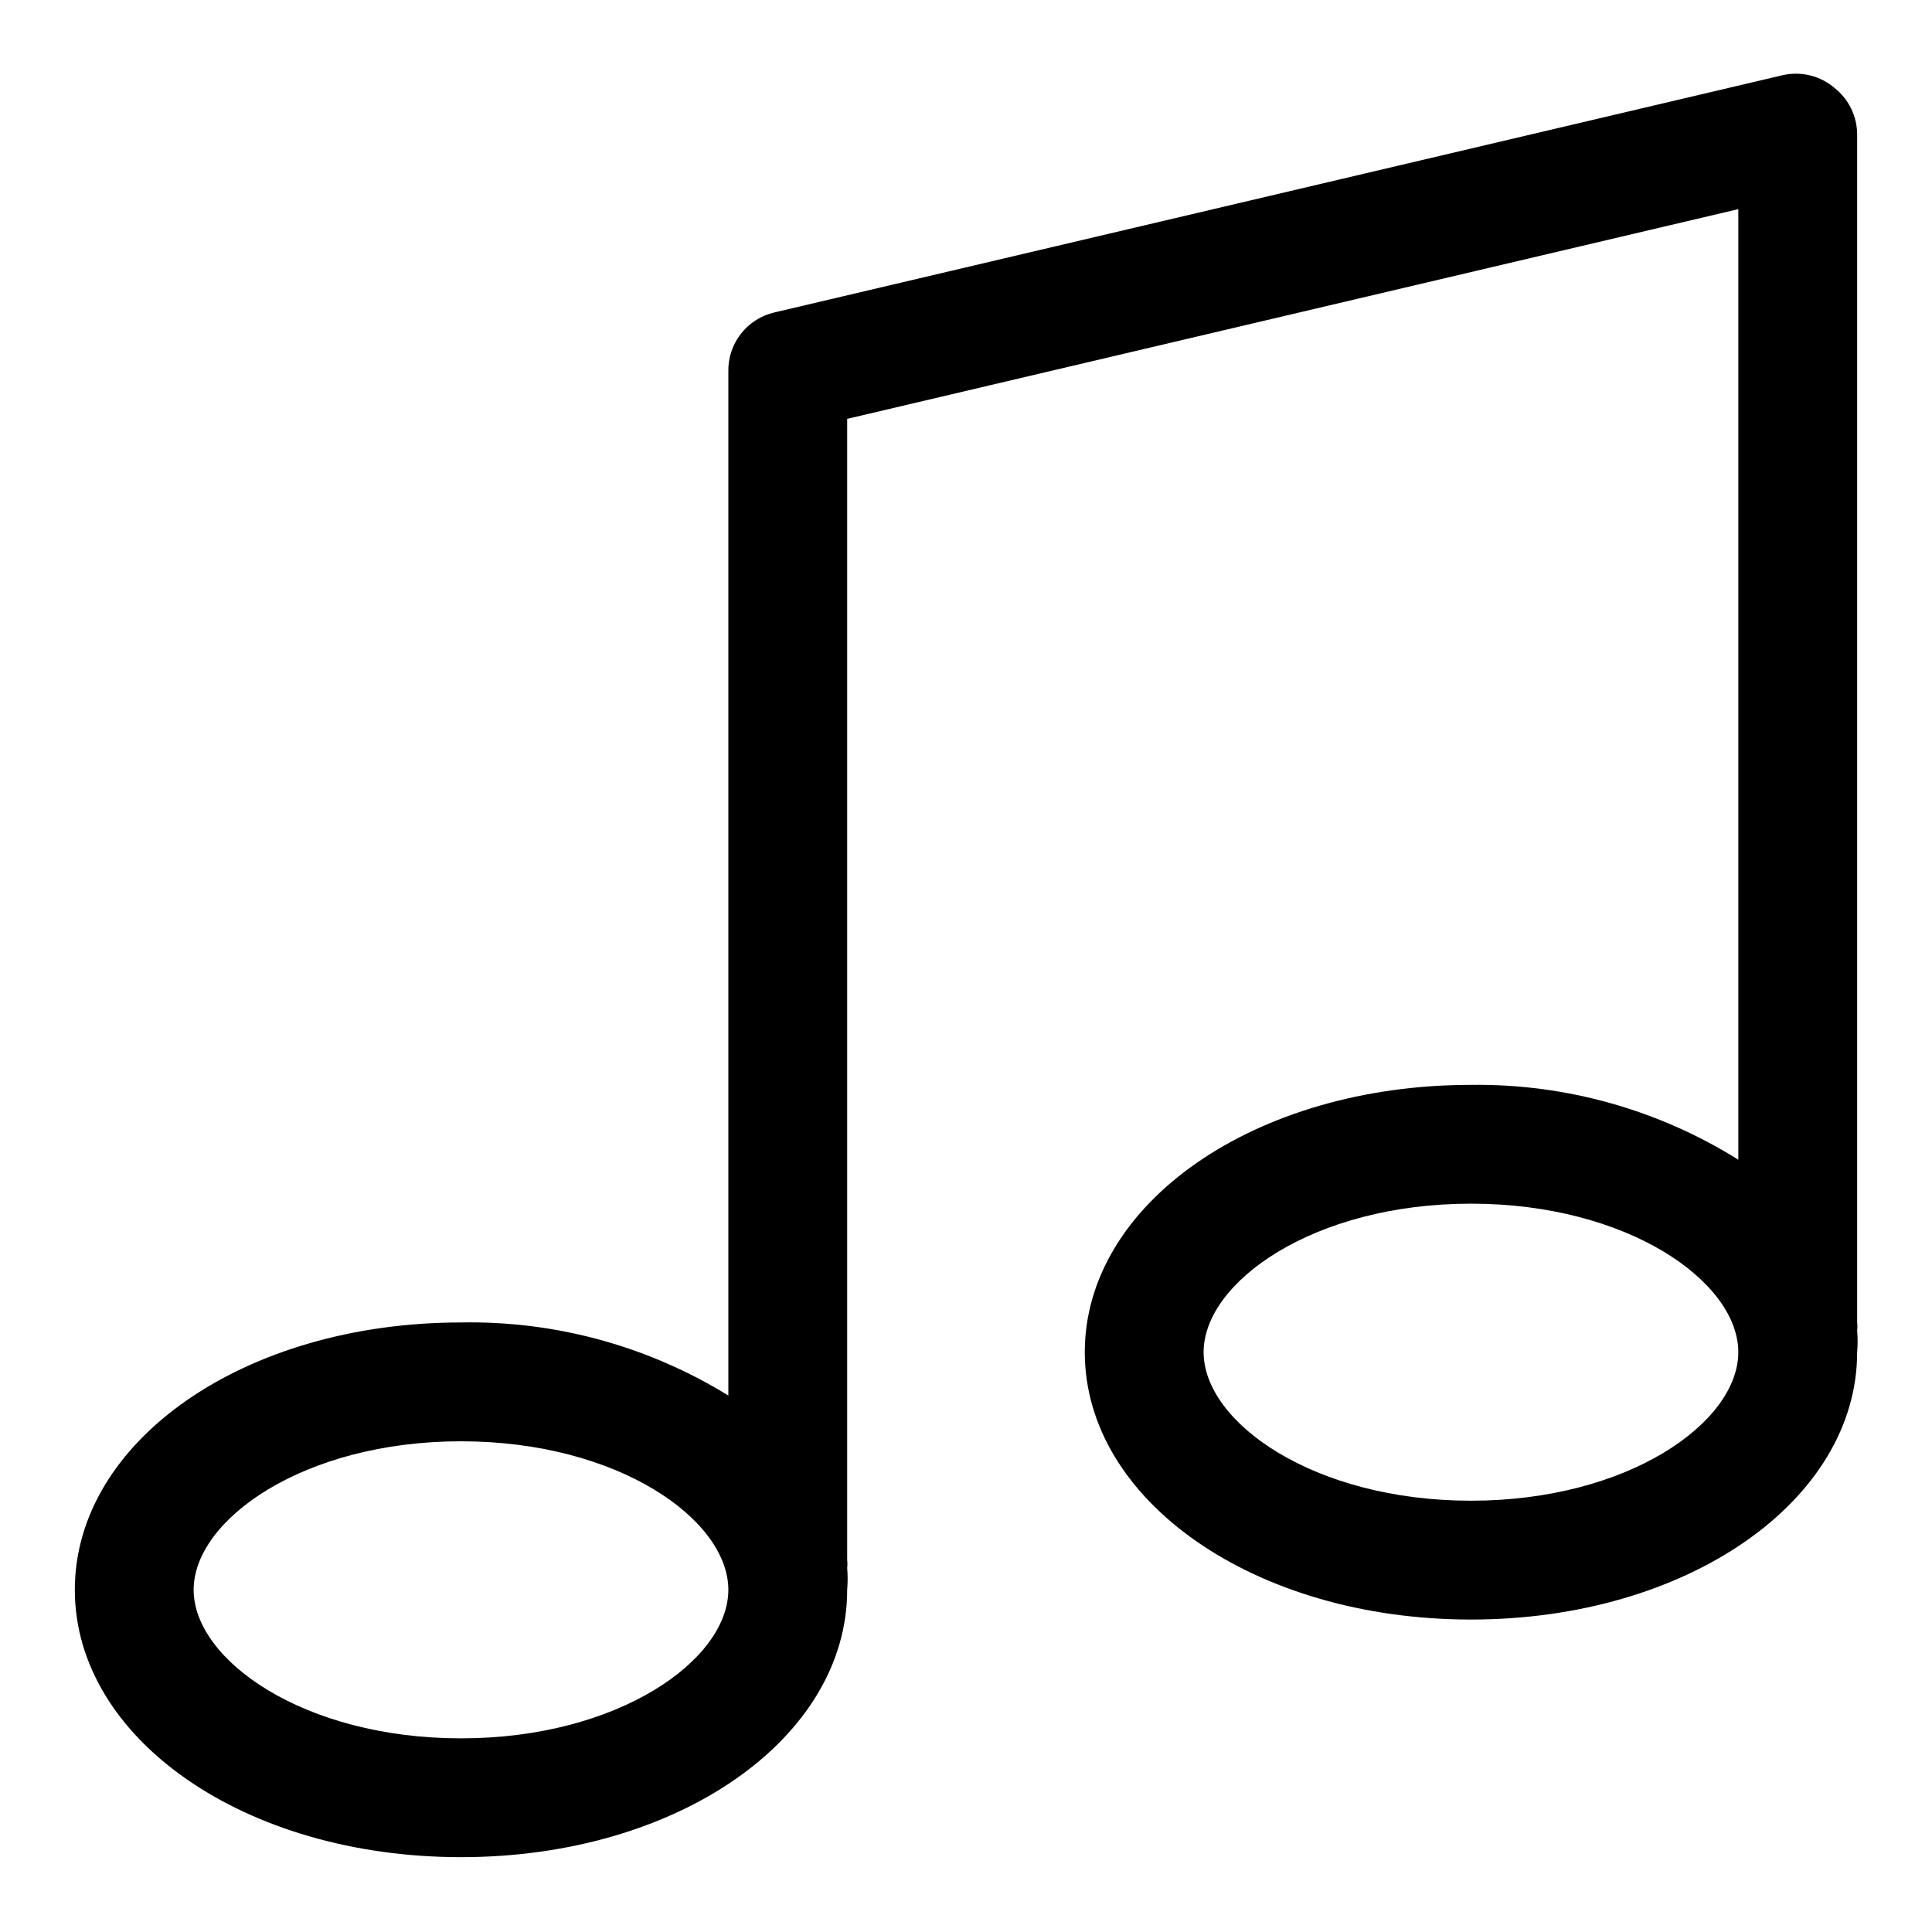
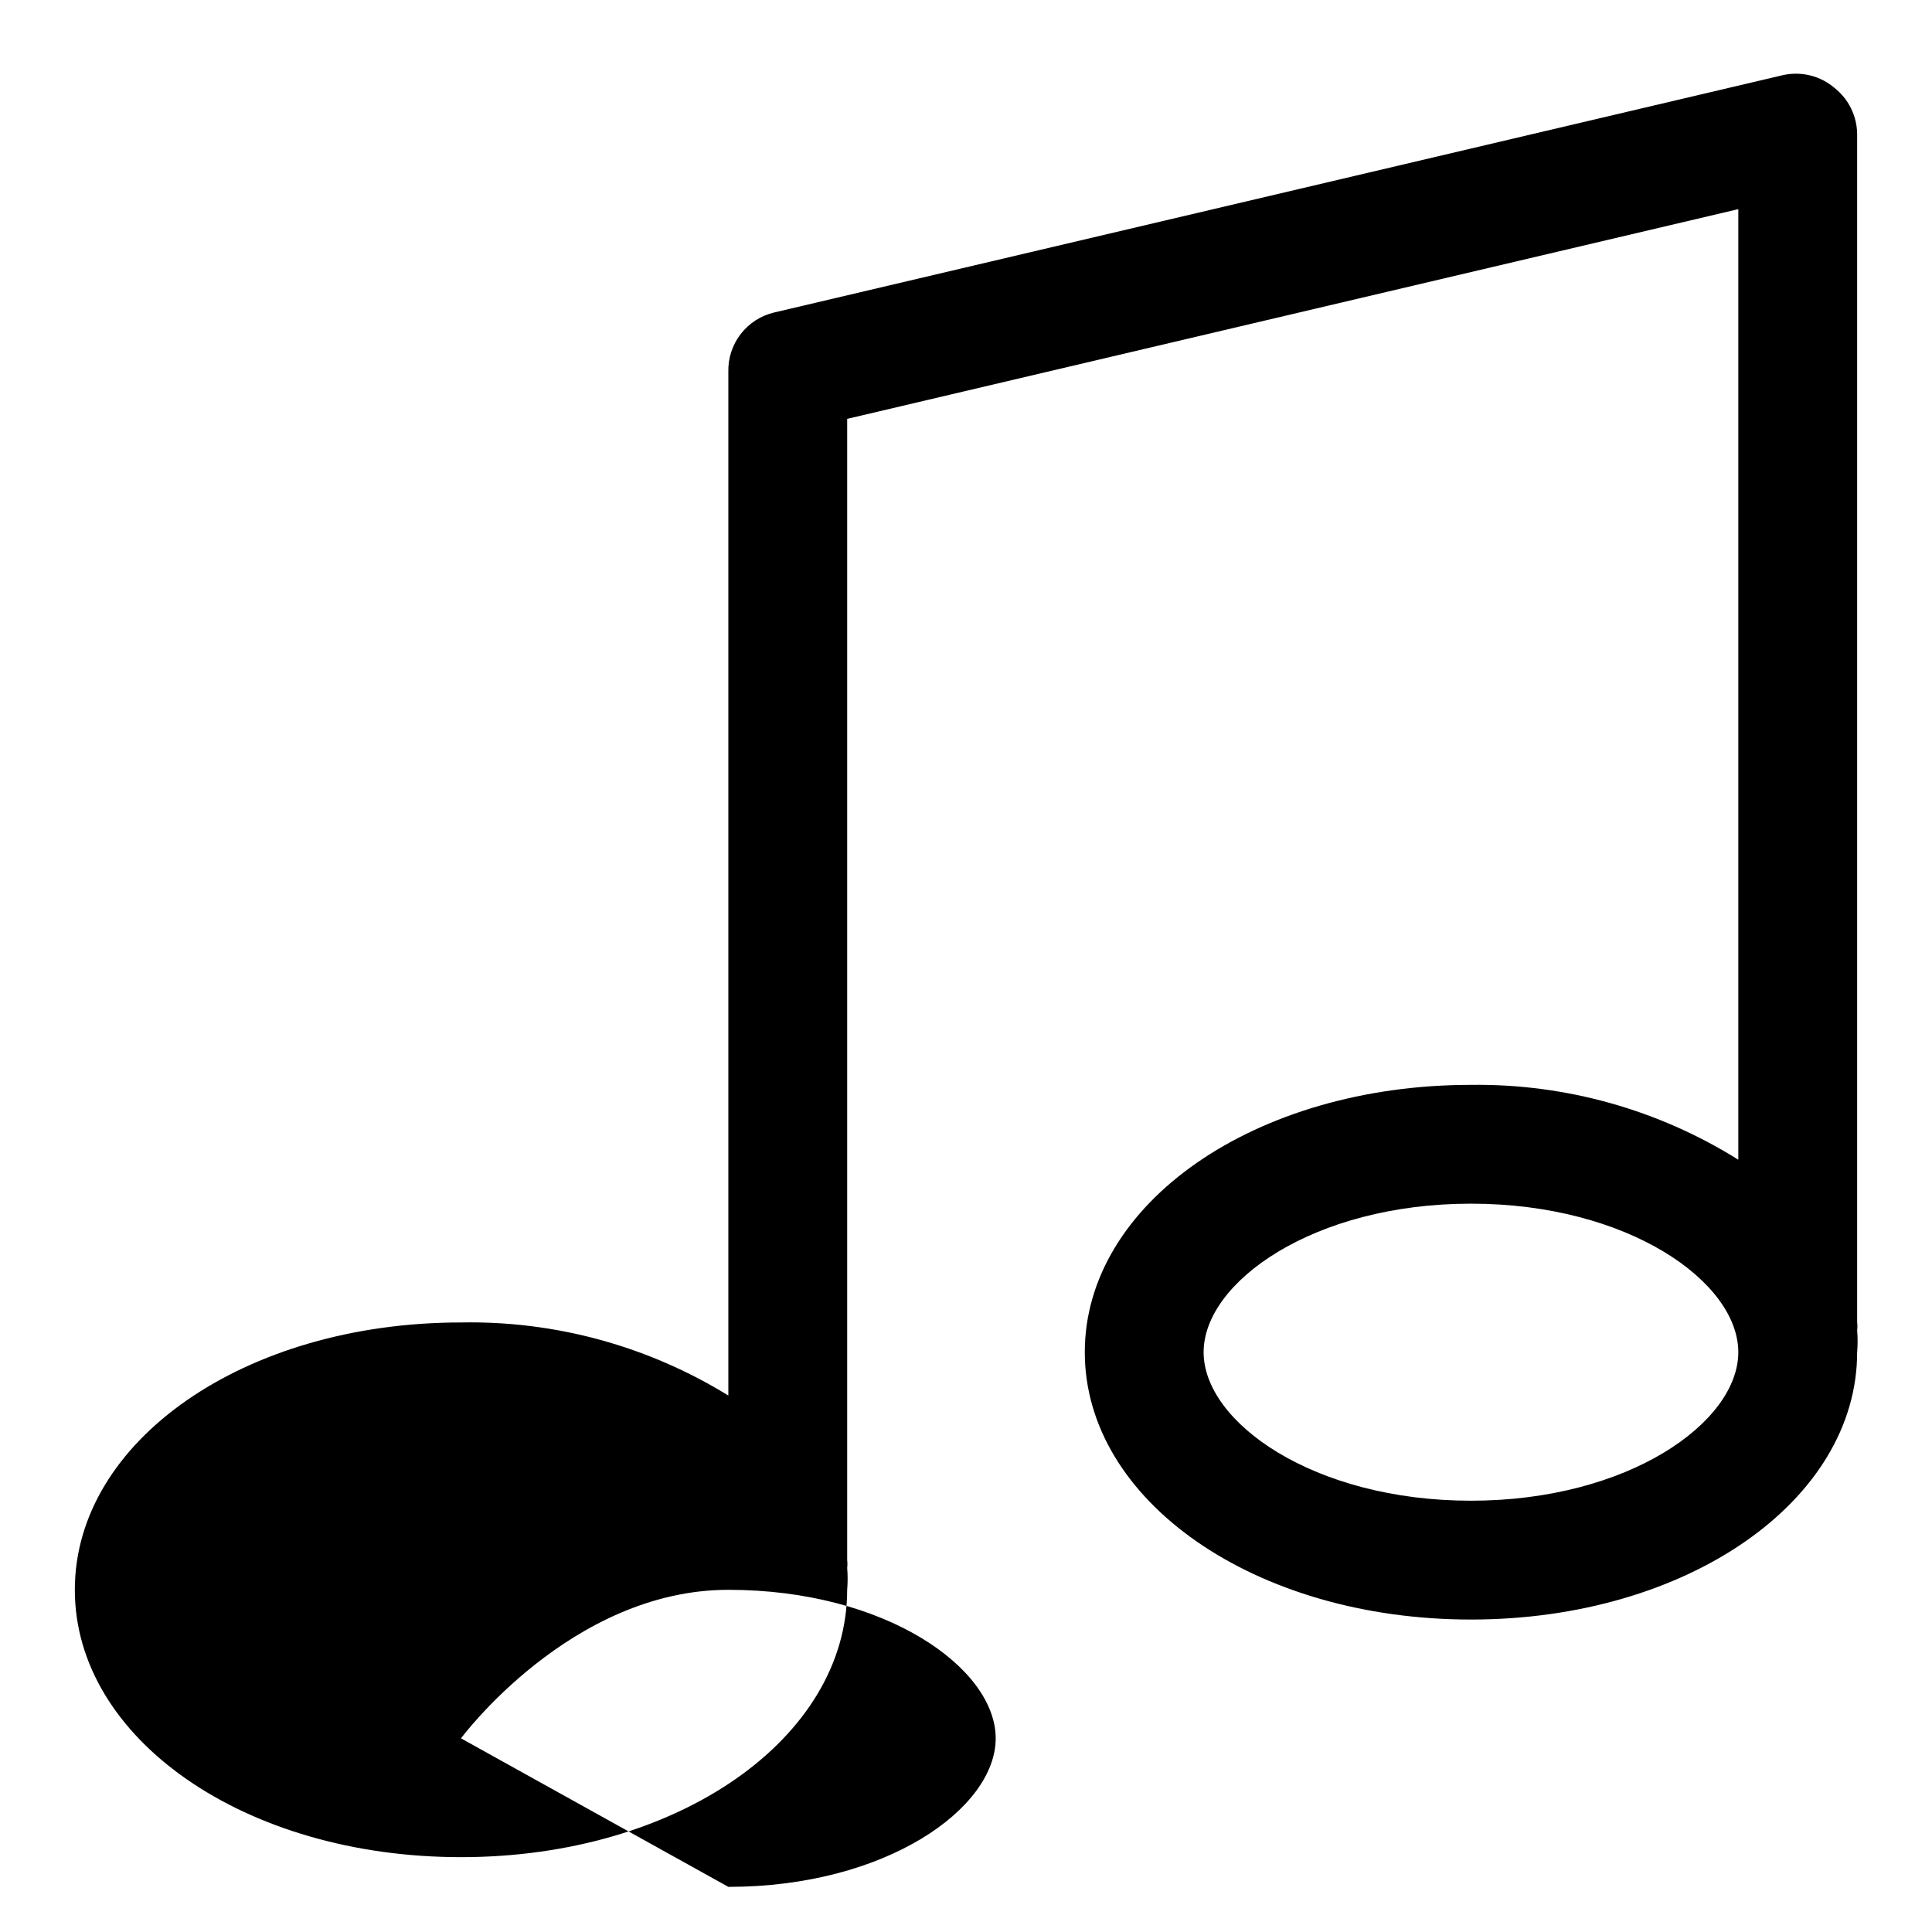
<svg xmlns="http://www.w3.org/2000/svg" fill="#000000" width="800px" height="800px" version="1.1" viewBox="144 144 512 512">
-   <path d="m616.79 163.84-267.65 62.977c-3.523 0.832-6.648 2.852-8.859 5.719-2.207 2.867-3.359 6.41-3.262 10.027v271.27c-21.273-13.113-45.867-19.836-70.848-19.367-57.469 0-102.34 31.488-102.34 70.852 0 39.359 44.871 70.848 102.34 70.848 57.465 0 102.34-31.488 102.34-70.848 0.16-1.941 0.16-3.887 0-5.828 0.086-0.68 0.086-1.367 0-2.047v-302.44l236.16-55.578v251.91c-21.223-13.277-45.816-20.164-70.848-19.836-57.309 0-102.34 31.488-102.34 70.848 0 39.359 45.027 70.848 102.34 70.848 57.309 0 102.34-31.488 102.34-70.848 0.16-1.941 0.16-3.887 0-5.828 0.09-0.676 0.09-1.367 0-2.047v-314.88c-0.023-4.789-2.227-9.309-5.984-12.281-3.688-3.156-8.625-4.434-13.383-3.465zm-350.62 440.84c-41.723 0-70.852-20.781-70.852-39.359s29.129-39.363 70.852-39.363c41.719 0 70.848 20.785 70.848 39.363s-29.129 39.359-70.848 39.359zm267.65-62.977c-41.723 0-70.848-20.781-70.848-39.359 0-18.578 29.125-39.359 70.848-39.359 41.719 0 70.848 20.781 70.848 39.359 0 18.578-29.129 39.359-70.848 39.359z" />
+   <path d="m616.79 163.84-267.65 62.977c-3.523 0.832-6.648 2.852-8.859 5.719-2.207 2.867-3.359 6.41-3.262 10.027v271.27c-21.273-13.113-45.867-19.836-70.848-19.367-57.469 0-102.34 31.488-102.34 70.852 0 39.359 44.871 70.848 102.34 70.848 57.465 0 102.34-31.488 102.34-70.848 0.16-1.941 0.16-3.887 0-5.828 0.086-0.68 0.086-1.367 0-2.047v-302.44l236.16-55.578v251.91c-21.223-13.277-45.816-20.164-70.848-19.836-57.309 0-102.34 31.488-102.34 70.848 0 39.359 45.027 70.848 102.34 70.848 57.309 0 102.34-31.488 102.34-70.848 0.16-1.941 0.16-3.887 0-5.828 0.09-0.676 0.09-1.367 0-2.047v-314.88c-0.023-4.789-2.227-9.309-5.984-12.281-3.688-3.156-8.625-4.434-13.383-3.465zm-350.62 440.84s29.129-39.363 70.852-39.363c41.719 0 70.848 20.785 70.848 39.363s-29.129 39.359-70.848 39.359zm267.65-62.977c-41.723 0-70.848-20.781-70.848-39.359 0-18.578 29.125-39.359 70.848-39.359 41.719 0 70.848 20.781 70.848 39.359 0 18.578-29.129 39.359-70.848 39.359z" />
</svg>